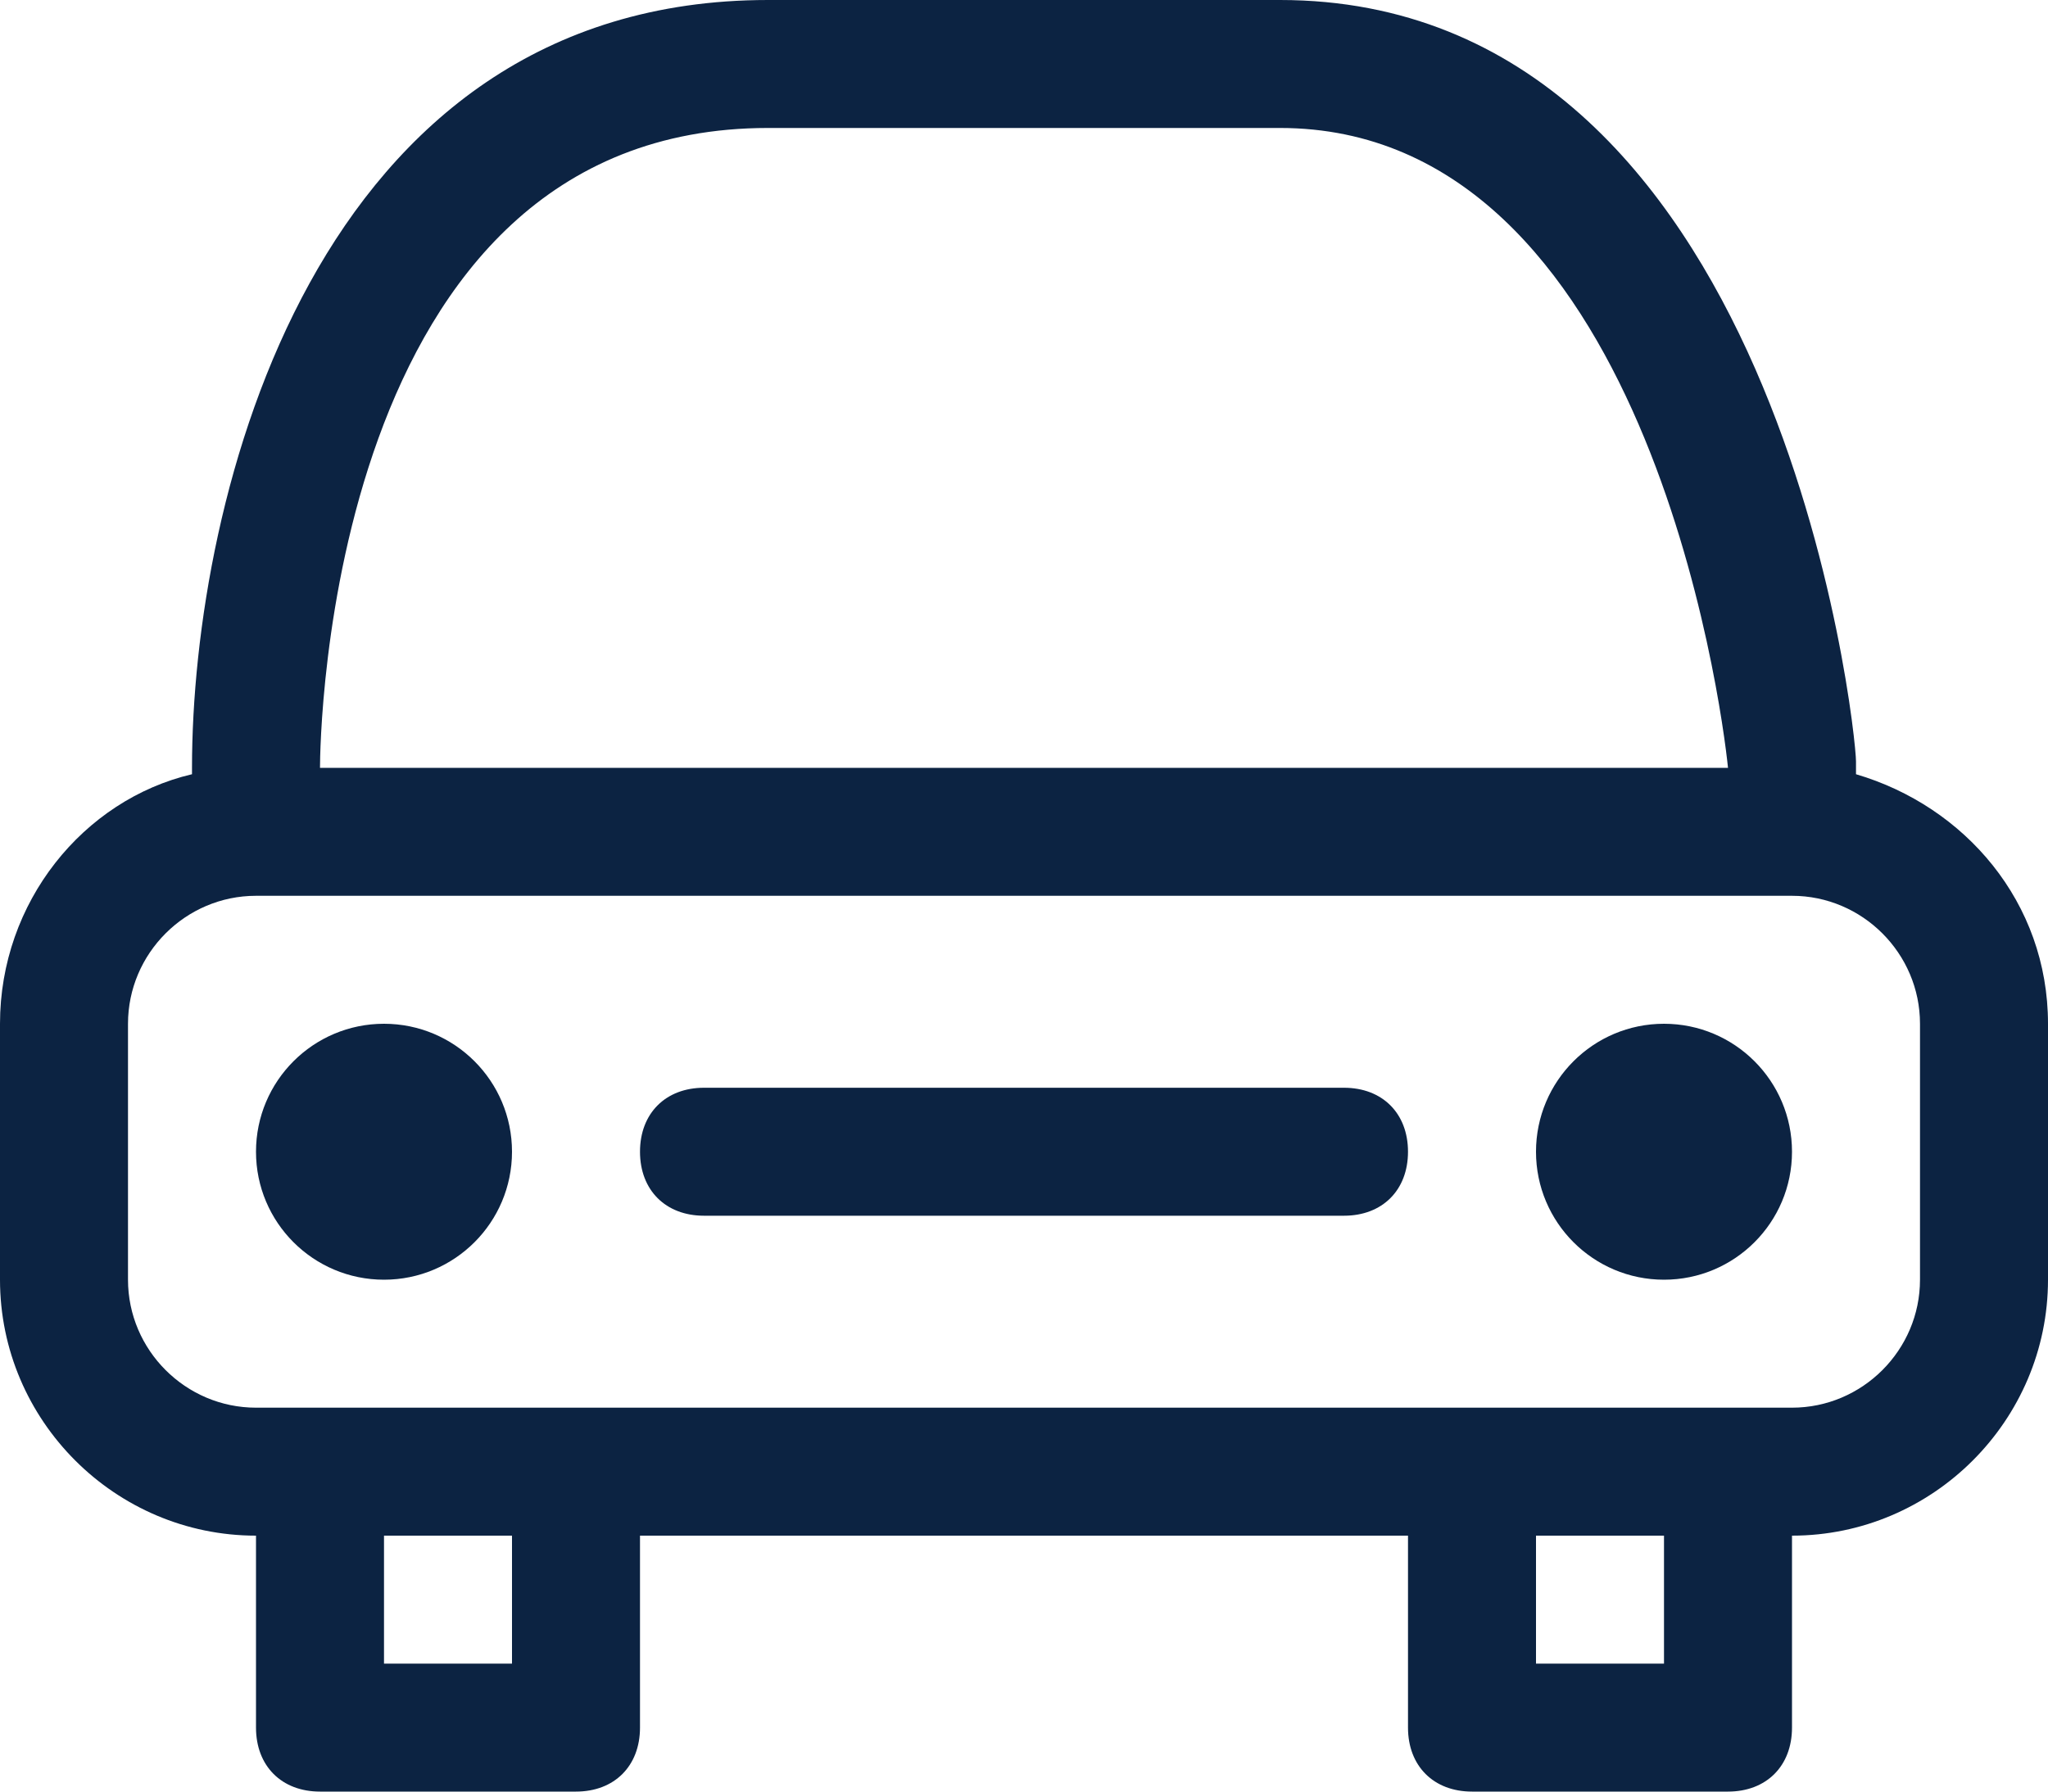
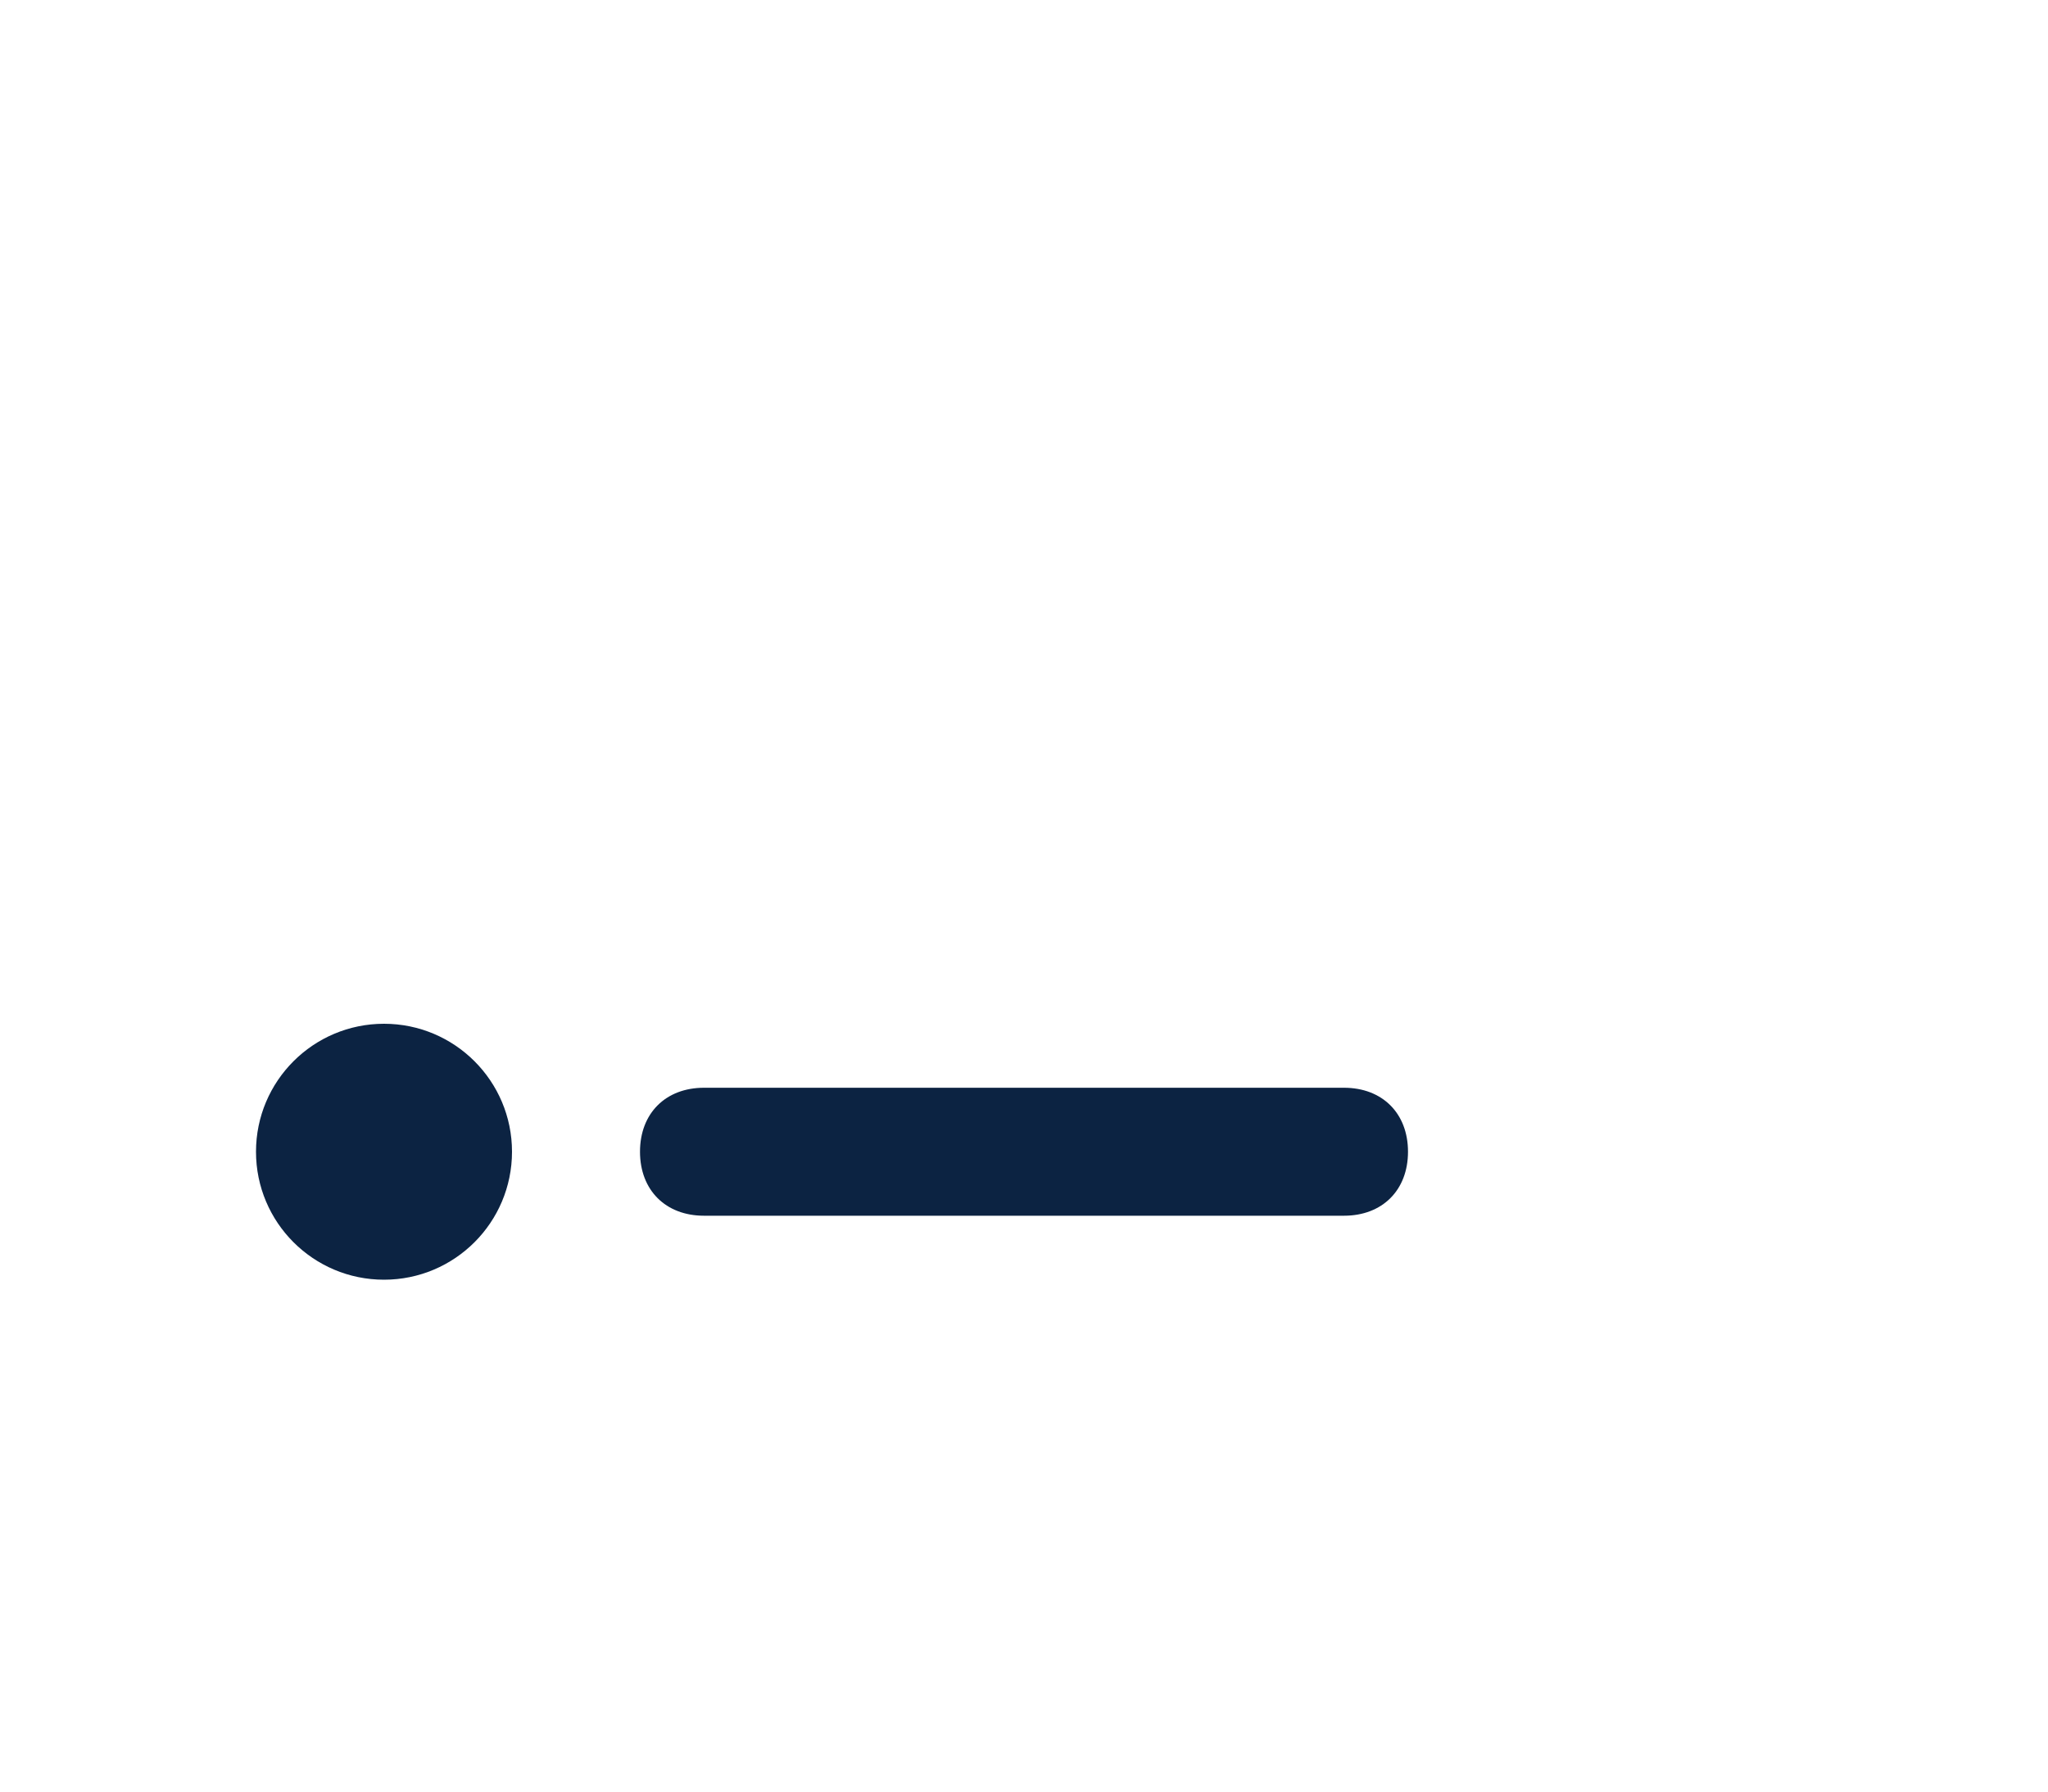
<svg xmlns="http://www.w3.org/2000/svg" id="Responsive_Icons" version="1.1" viewBox="0 0 32 28">
  <defs>
    <style>
      .st0 {
        fill: #0c2342;
      }
    </style>
  </defs>
-   <path class="st0" d="M29,12.1v-.2c0-.5-1.2-11.9-9-11.9h-8C4.9,0,3,7.8,3,12v.1c-1.7.4-3,2-3,3.9v4c0,2.2,1.8,4,4,4v3c0,.6.4,1,1,1h4c.6,0,1-.4,1-1v-3h12v3c0,.6.4,1,1,1h4c.6,0,1-.4,1-1v-3c2.2,0,4-1.8,4-4v-4c0-1.9-1.3-3.4-3-3.9ZM12,2h8c5.7,0,6.9,9,7,10H5c0-.4.1-10,7-10ZM8,26h-2v-2h2v2ZM26,26h-2v-2h2v2ZM30,20c0,1.1-.9,2-2,2H4c-1.1,0-2-.9-2-2v-4c0-1.1.9-2,2-2h24c1.1,0,2,.9,2,2v4Z" />
-   <circle class="st0" cx="26" cy="18" r="2" />
  <circle class="st0" cx="6" cy="18" r="2" />
  <path class="st0" d="M21,17h-10c-.6,0-1,.4-1,1s.4,1,1,1h10c.6,0,1-.4,1-1s-.4-1-1-1Z" />
</svg>